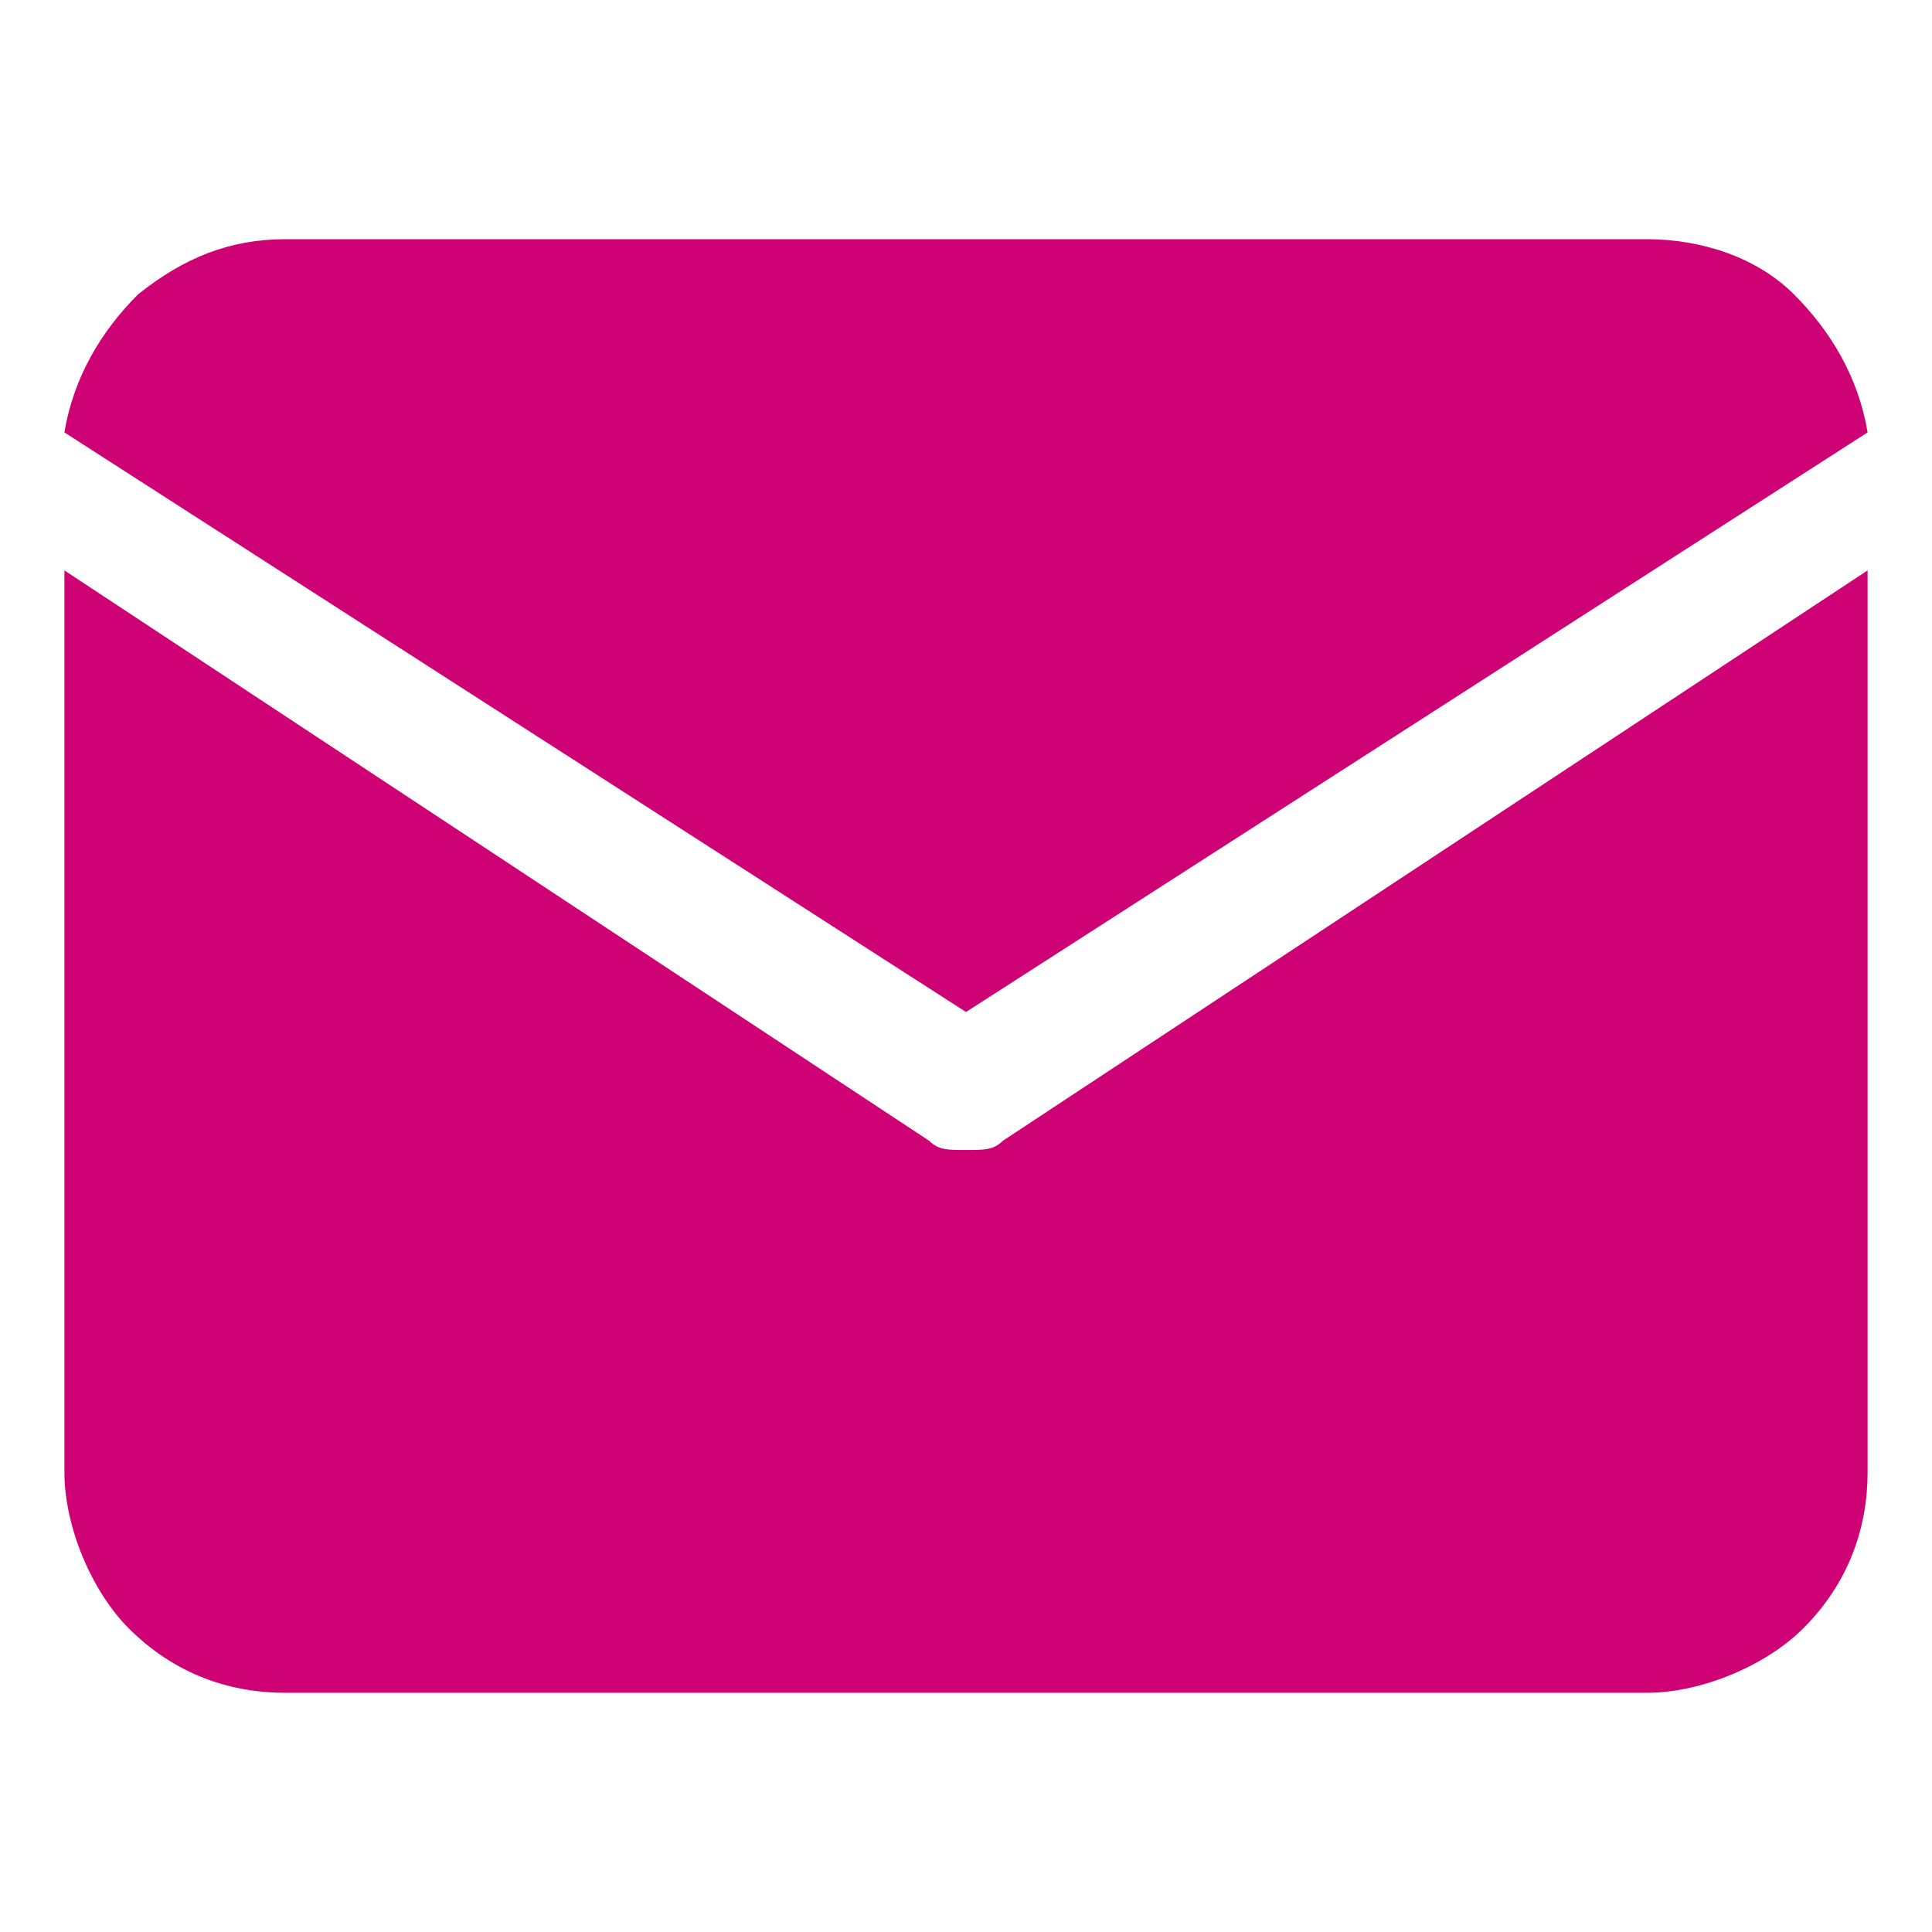
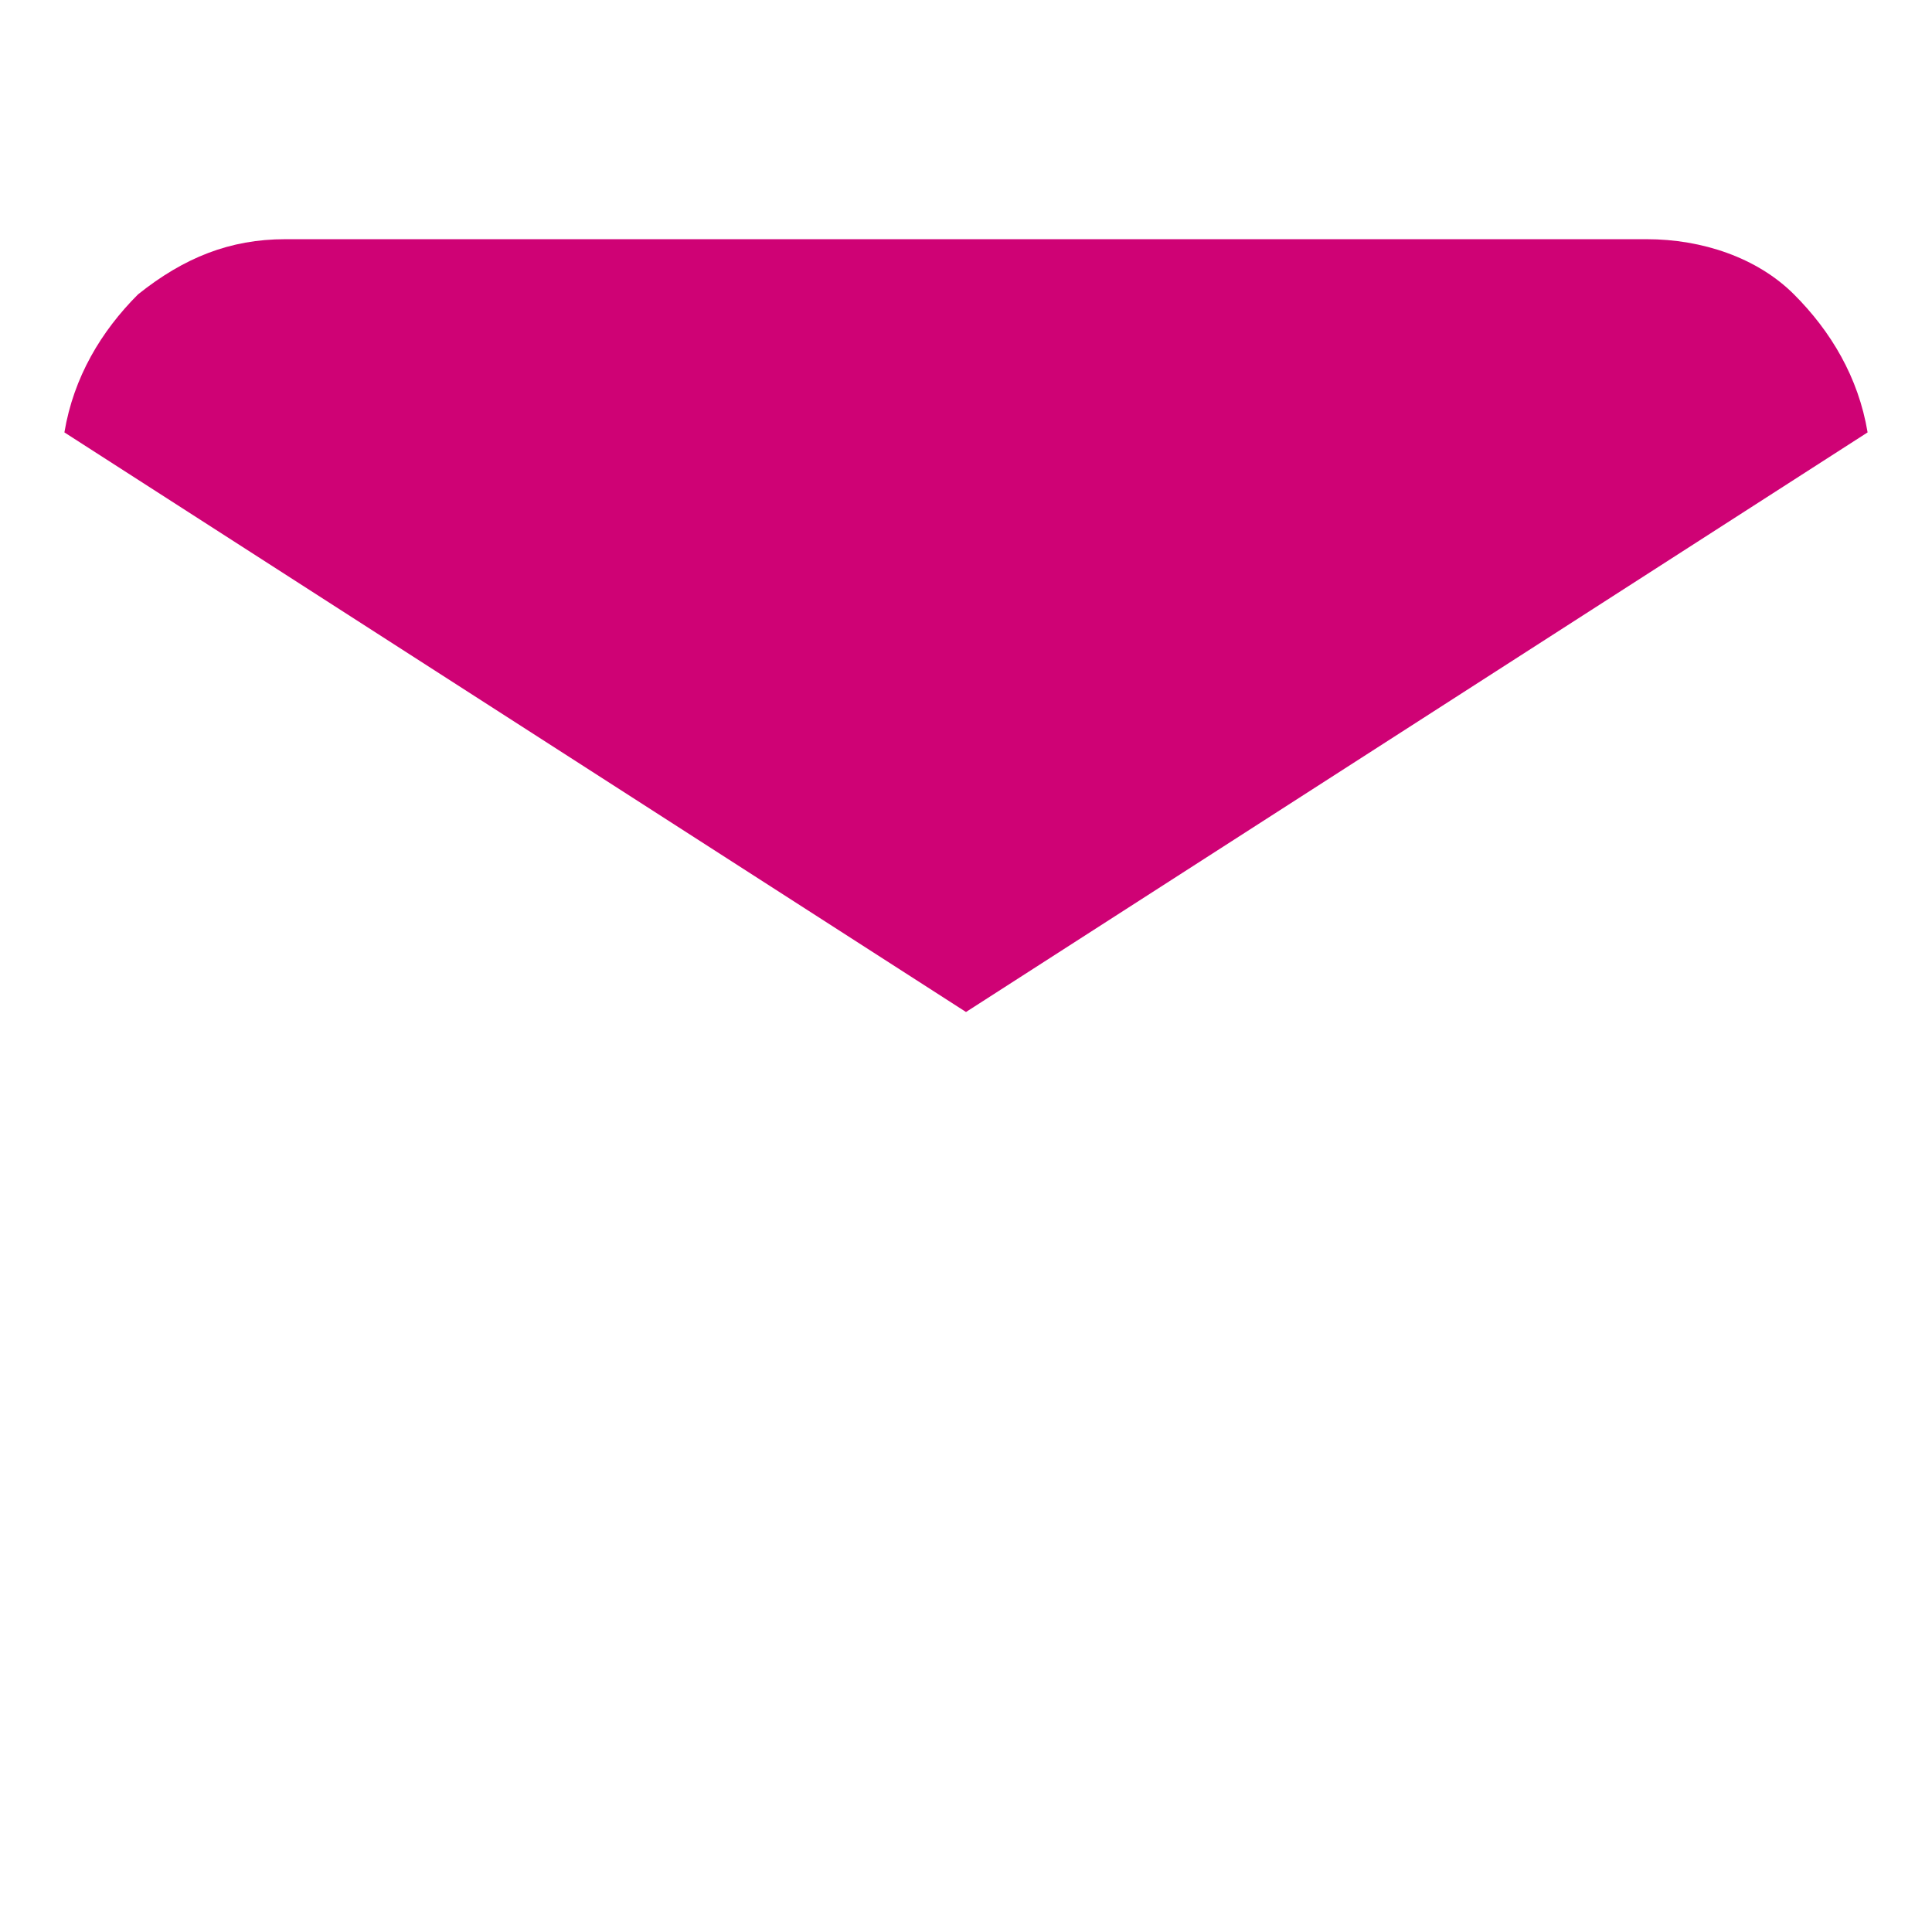
<svg xmlns="http://www.w3.org/2000/svg" version="1.1" id="Layer_1" x="0px" y="0px" viewBox="0 0 21 21" style="enable-background:new 0 0 21 21;" xml:space="preserve">
  <style type="text/css">
	.st0{fill:#CF0275;}
</style>
  <g id="email__x28_5_x29__1">
    <path id="Vector" class="st0" d="M20.3,4.7c-0.1-0.6-0.4-1.1-0.8-1.5c-0.4-0.4-1-0.6-1.6-0.6H3.1c-0.6,0-1.1,0.2-1.6,0.6   C1.1,3.6,0.8,4.1,0.7,4.7l9.8,6.3L20.3,4.7z" />
-     <path id="Vector_2" class="st0" d="M10.9,12.4c-0.1,0.1-0.2,0.1-0.4,0.1s-0.3,0-0.4-0.1L0.7,6.2V16c0,0.6,0.3,1.3,0.7,1.7   c0.5,0.5,1.1,0.7,1.7,0.7h14.8c0.6,0,1.3-0.3,1.7-0.7c0.5-0.5,0.7-1.1,0.7-1.7V6.2L10.9,12.4z" />
  </g>
</svg>